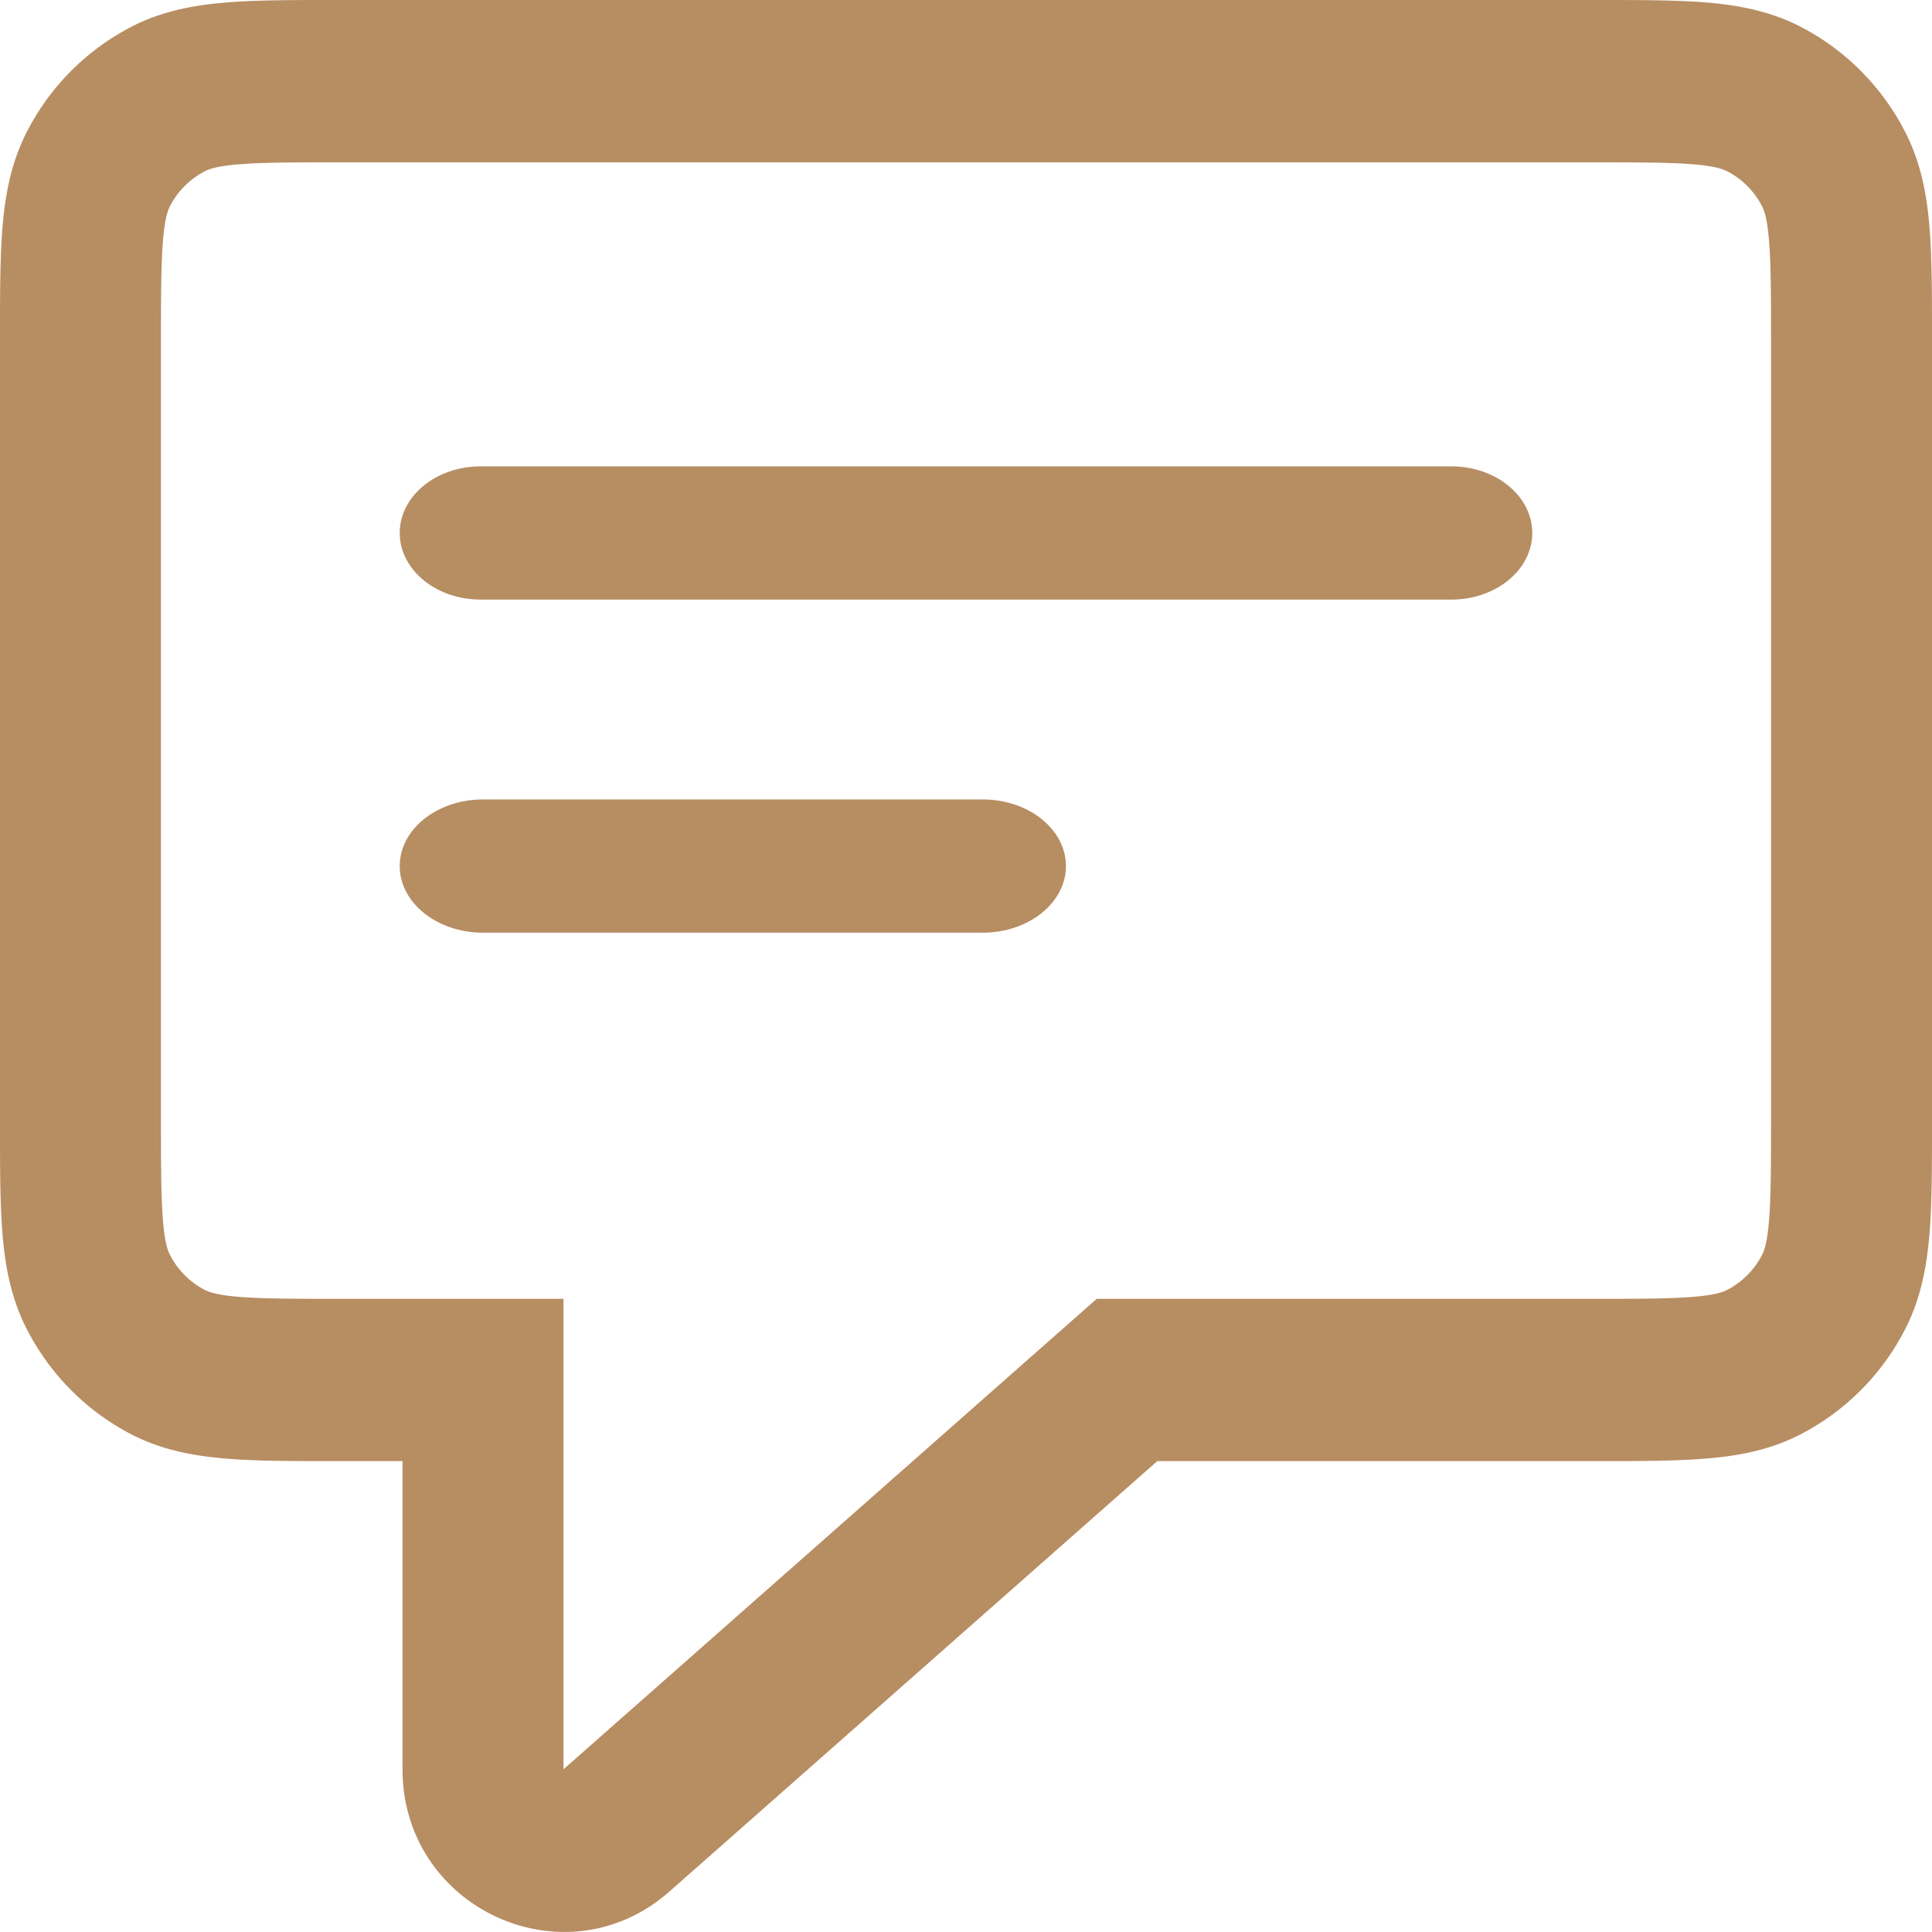
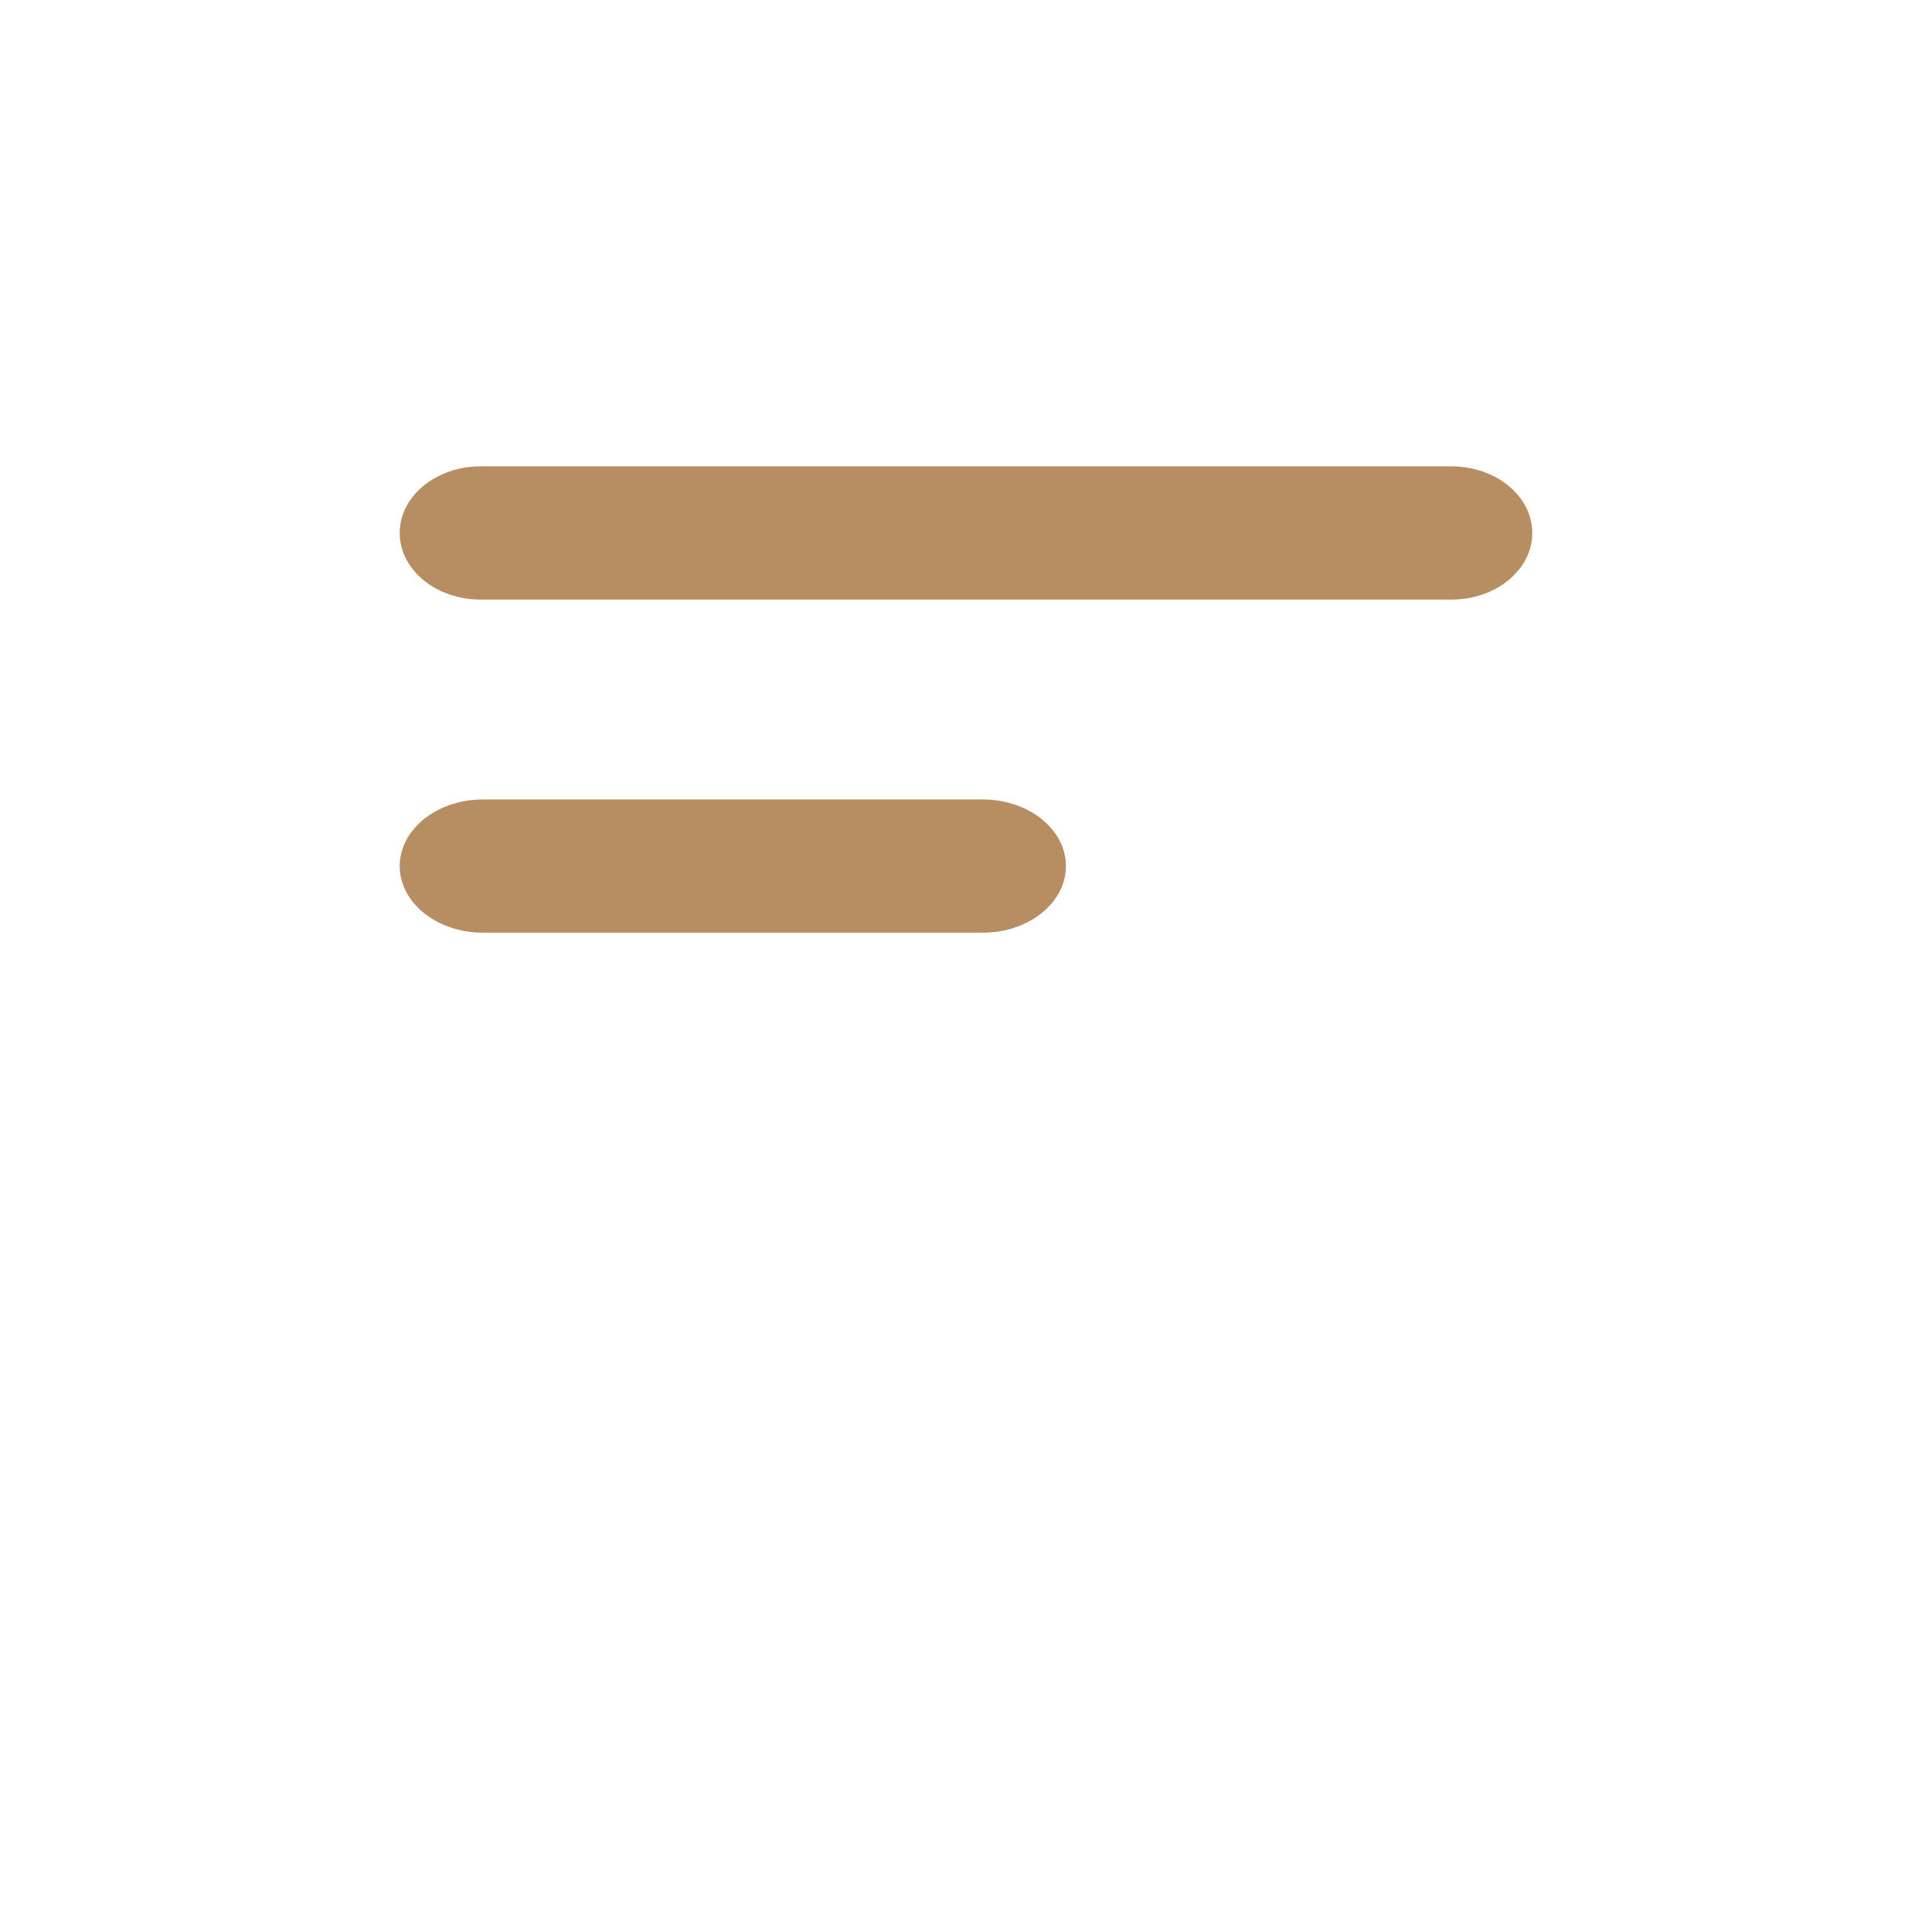
<svg xmlns="http://www.w3.org/2000/svg" width="29" height="29">
  <g fill="#B78D62" fill-rule="evenodd">
-     <path d="M3.586 2.466c-.328.027-.45.073-.51.104a1.215 1.215 0 00-.528.532c-.03.06-.076.183-.102.514-.028.346-.03.799-.03 1.502v11.697c0 .703.002 1.156.03 1.501.026.332.072.455.102.514.116.23.301.416.528.533.06.03.182.077.51.103.342.028.792.03 1.489.03h3.383v7.062l8.004-7.062h7.463c.697 0 1.147-.002 1.489-.03.328-.026.45-.073.51-.103a1.22 1.22 0 00.528-.533c.03-.06.076-.182.102-.514.028-.345.03-.798.03-1.501V5.118c0-.703-.002-1.156-.03-1.502-.026-.33-.072-.453-.102-.514a1.217 1.217 0 00-.528-.532c-.06-.03-.182-.077-.51-.104-.342-.028-.792-.029-1.489-.029H5.075c-.697 0-1.147 0-1.489.03zM5.028 0h18.944c.637 0 1.185 0 1.639.037.477.04.953.127 1.41.361.681.35 1.236.91 1.584 1.598.233.46.319.94.358 1.422C29 3.874 29 4.428 29 5.07v11.792c0 .642 0 1.195-.037 1.652-.04.481-.125.961-.358 1.422a3.651 3.651 0 01-1.584 1.597c-.457.235-.933.322-1.41.36-.454.039-1.002.039-1.639.039h-6.601l-7.321 6.459c-1.563 1.38-4.008.26-4.008-1.834v-4.625H5.028c-.637 0-1.185 0-1.639-.038-.477-.04-.953-.126-1.41-.36a3.651 3.651 0 01-1.584-1.598c-.233-.46-.319-.94-.358-1.422C0 18.058 0 17.505 0 16.863V5.07c0-.643 0-1.197.037-1.653.04-.482.125-.961.358-1.422A3.645 3.645 0 011.98.398c.457-.234.933-.321 1.41-.36C3.843 0 4.391 0 5.028 0z" />
    <path d="M6 8c0-.552.544-1 1.214-1h14.572C22.456 7 23 7.448 23 8s-.544 1-1.214 1H7.214C6.544 9 6 8.552 6 8zm0 5c0-.552.56-1 1.25-1h7.5c.69 0 1.25.448 1.25 1s-.56 1-1.25 1h-7.5C6.56 14 6 13.552 6 13z" fill-rule="nonzero" />
  </g>
</svg>